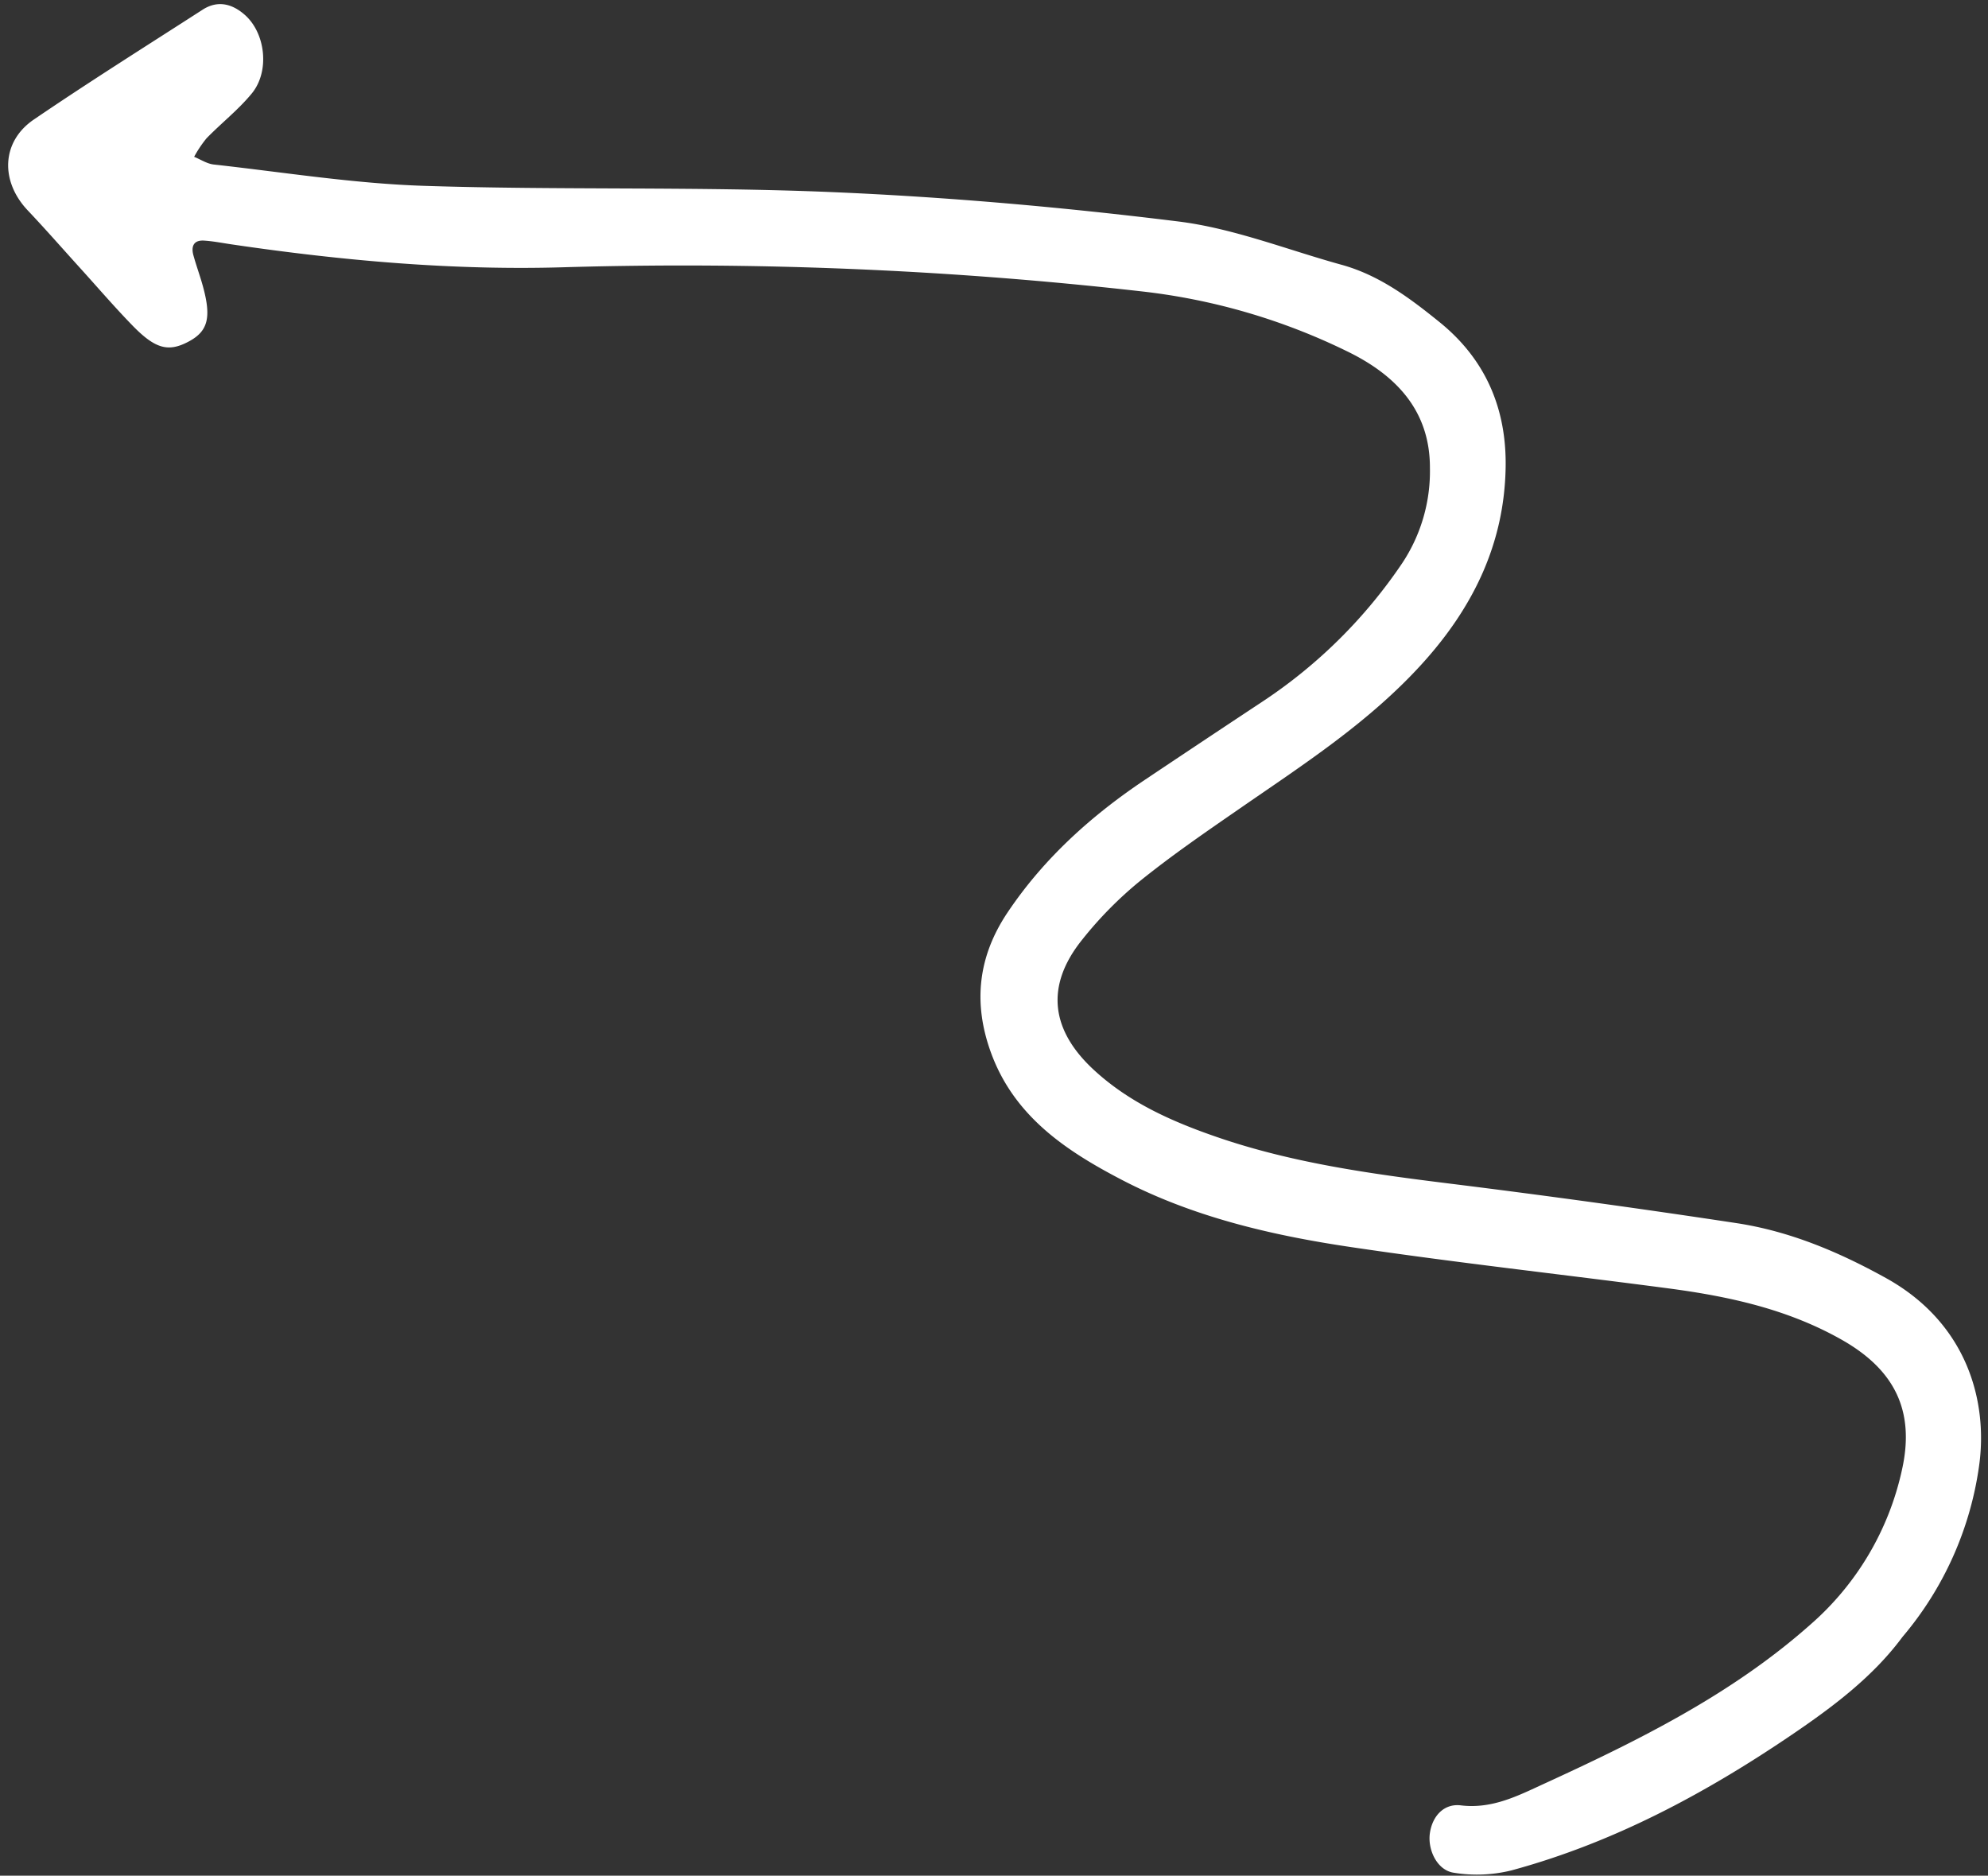
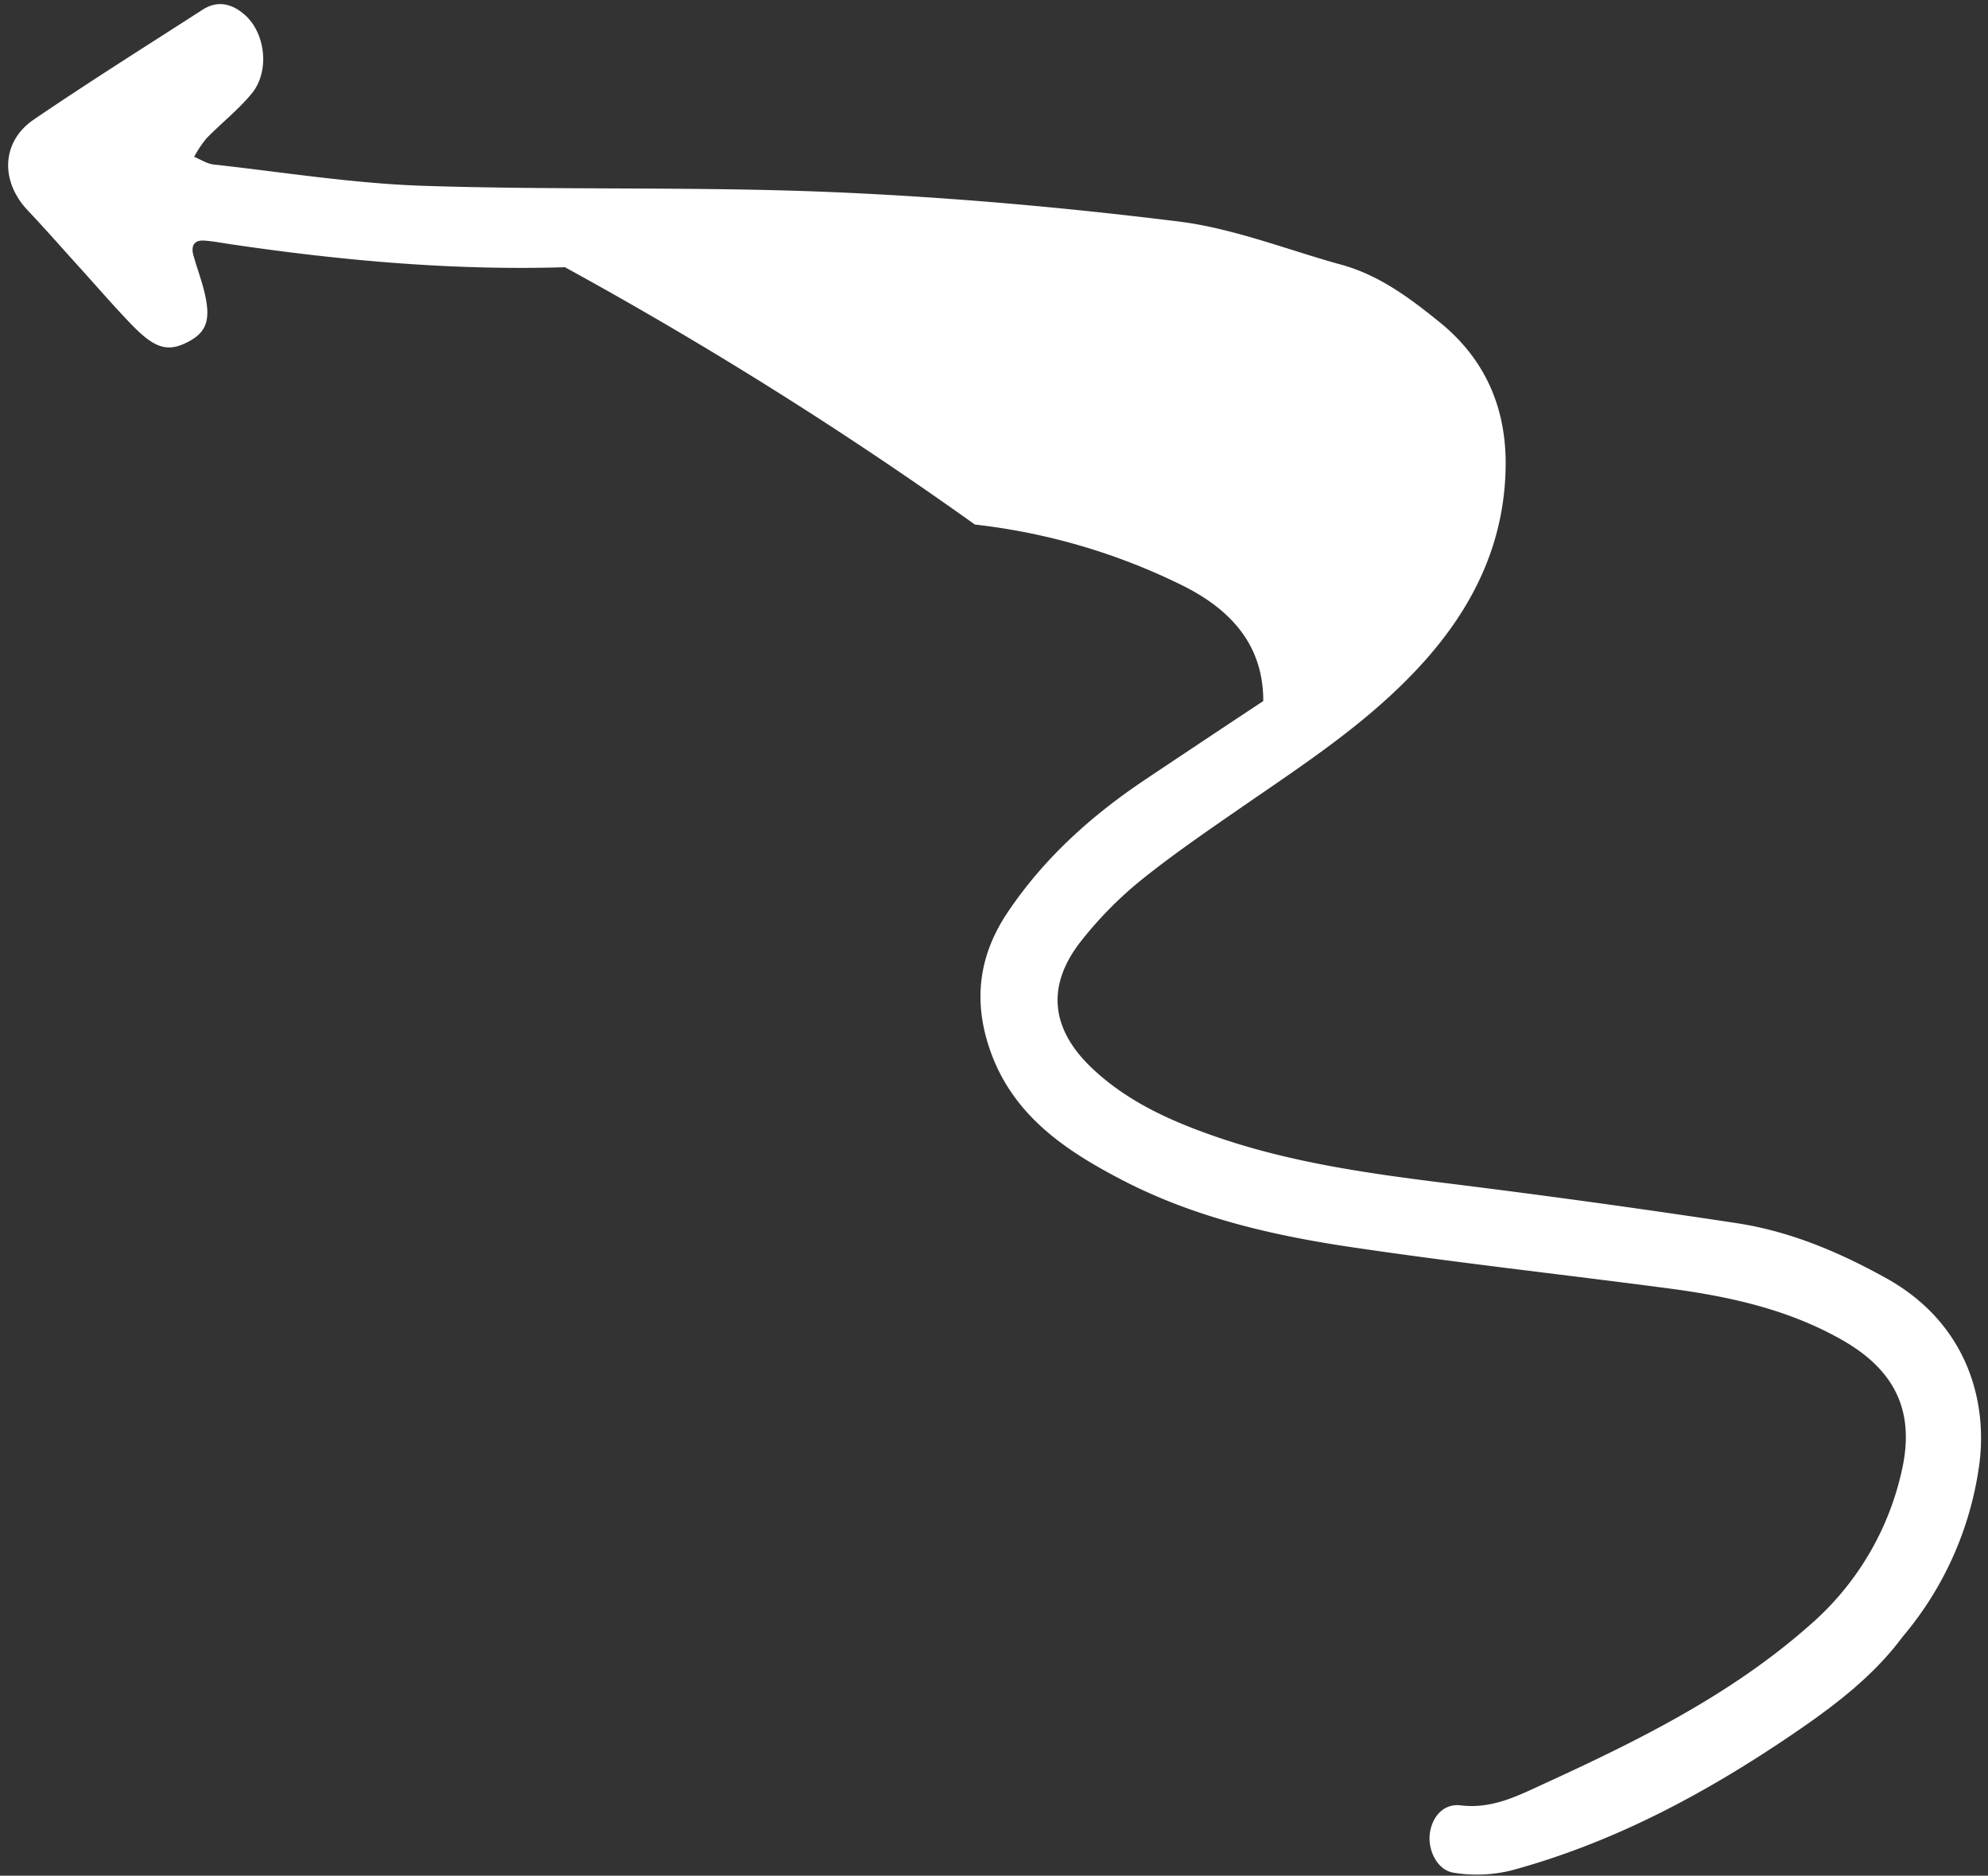
<svg xmlns="http://www.w3.org/2000/svg" fill="#ffffff" height="433.8" preserveAspectRatio="xMidYMid meet" version="1" viewBox="19.3 16.1 459.8 433.8" width="459.8" zoomAndPan="magnify">
  <rect x="19.3" y="16.1" width="459.8" height="433.8" fill="#333333" stroke="none" />
  <g id="change1_1">
-     <path d="M459.306,394.691c-6.832,9.231-16.122,16.2-25.81,22.762-20.016,13.561-41.143,24.855-64.588,31.21a33.255,33.255,0,0,1-13.411.542c-3.814-.588-6.043-5.309-5.48-9.158.6-4.1,3.379-6.876,7.15-6.416,7.246.885,13.232-2.232,19.232-4.985,21.835-10.018,43.349-20.63,61.564-36.773a66.133,66.133,0,0,0,21.243-35.86c3.037-13.591-1.676-23.094-13.859-30.02-12.553-7.137-26.279-10.1-40.335-11.949-24.523-3.231-49.123-5.933-73.583-9.578-18.181-2.709-36.195-6.934-52.613-15.472-12.877-6.7-24.992-14.692-30.361-29.569-4.171-11.558-2.857-22.236,3.871-32.279,8.383-12.511,19.371-22.4,31.821-30.728q13.641-9.127,27.332-18.18a116.191,116.191,0,0,0,32.129-31.885,38.4,38.4,0,0,0,6.416-22.041c.026-13.34-7.954-21.507-19.108-26.939a144.767,144.767,0,0,0-47.59-13.886A941.767,941.767,0,0,0,149.961,77.9c-25.809.794-51.573-1.523-77.155-5.293-2.1-.31-4.189-.727-6.3-.863-2.408-.156-3.043,1.322-2.474,3.392.656,2.387,1.522,4.715,2.18,7.1,2.029,7.346,1.194,10.491-3.325,12.881-4.634,2.451-7.645,1.712-12.951-3.74-4.182-4.3-8.089-8.859-12.117-13.3s-7.977-8.962-12.1-13.316c-6.383-6.743-6.12-15.89,1.406-21.015,12.827-8.736,25.983-16.991,39.033-25.4,3.491-2.25,6.83-1.377,9.73,1.16,4.847,4.242,5.848,13.1,1.647,18.212-3.109,3.782-7.057,6.863-10.49,10.394A27.333,27.333,0,0,0,64.2,52.368c1.51.613,2.976,1.607,4.534,1.779,16.153,1.786,32.289,4.394,48.49,4.927,31.431,1.033,62.933.129,94.346,1.448,26.8,1.124,53.606,3.5,80.228,6.794C304.606,68.9,317,73.865,329.57,77.332c8.744,2.41,15.8,7.7,22.708,13.29,10.66,8.638,15.465,20.024,15.259,33.454-.272,17.764-7.535,32.573-19.423,45.642-12.292,13.513-27.411,23.229-42.212,33.468-7.824,5.412-15.695,10.806-23.078,16.786a88.955,88.955,0,0,0-13.3,13.541c-8.407,10.51-7.272,20.7,2.669,29.933,8.223,7.634,18.164,12.042,28.609,15.635,17.5,6.02,35.654,8.5,53.909,10.764q33.135,4.111,66.155,9.12c12.322,1.866,23.666,6.634,34.623,12.706,18.985,10.52,23.654,28.815,21.529,43.593A77.77,77.77,0,0,1,459.306,394.691Z" fill="inherit" />
+     <path d="M459.306,394.691c-6.832,9.231-16.122,16.2-25.81,22.762-20.016,13.561-41.143,24.855-64.588,31.21a33.255,33.255,0,0,1-13.411.542c-3.814-.588-6.043-5.309-5.48-9.158.6-4.1,3.379-6.876,7.15-6.416,7.246.885,13.232-2.232,19.232-4.985,21.835-10.018,43.349-20.63,61.564-36.773a66.133,66.133,0,0,0,21.243-35.86c3.037-13.591-1.676-23.094-13.859-30.02-12.553-7.137-26.279-10.1-40.335-11.949-24.523-3.231-49.123-5.933-73.583-9.578-18.181-2.709-36.195-6.934-52.613-15.472-12.877-6.7-24.992-14.692-30.361-29.569-4.171-11.558-2.857-22.236,3.871-32.279,8.383-12.511,19.371-22.4,31.821-30.728q13.641-9.127,27.332-18.18c.026-13.34-7.954-21.507-19.108-26.939a144.767,144.767,0,0,0-47.59-13.886A941.767,941.767,0,0,0,149.961,77.9c-25.809.794-51.573-1.523-77.155-5.293-2.1-.31-4.189-.727-6.3-.863-2.408-.156-3.043,1.322-2.474,3.392.656,2.387,1.522,4.715,2.18,7.1,2.029,7.346,1.194,10.491-3.325,12.881-4.634,2.451-7.645,1.712-12.951-3.74-4.182-4.3-8.089-8.859-12.117-13.3s-7.977-8.962-12.1-13.316c-6.383-6.743-6.12-15.89,1.406-21.015,12.827-8.736,25.983-16.991,39.033-25.4,3.491-2.25,6.83-1.377,9.73,1.16,4.847,4.242,5.848,13.1,1.647,18.212-3.109,3.782-7.057,6.863-10.49,10.394A27.333,27.333,0,0,0,64.2,52.368c1.51.613,2.976,1.607,4.534,1.779,16.153,1.786,32.289,4.394,48.49,4.927,31.431,1.033,62.933.129,94.346,1.448,26.8,1.124,53.606,3.5,80.228,6.794C304.606,68.9,317,73.865,329.57,77.332c8.744,2.41,15.8,7.7,22.708,13.29,10.66,8.638,15.465,20.024,15.259,33.454-.272,17.764-7.535,32.573-19.423,45.642-12.292,13.513-27.411,23.229-42.212,33.468-7.824,5.412-15.695,10.806-23.078,16.786a88.955,88.955,0,0,0-13.3,13.541c-8.407,10.51-7.272,20.7,2.669,29.933,8.223,7.634,18.164,12.042,28.609,15.635,17.5,6.02,35.654,8.5,53.909,10.764q33.135,4.111,66.155,9.12c12.322,1.866,23.666,6.634,34.623,12.706,18.985,10.52,23.654,28.815,21.529,43.593A77.77,77.77,0,0,1,459.306,394.691Z" fill="inherit" />
  </g>
</svg>